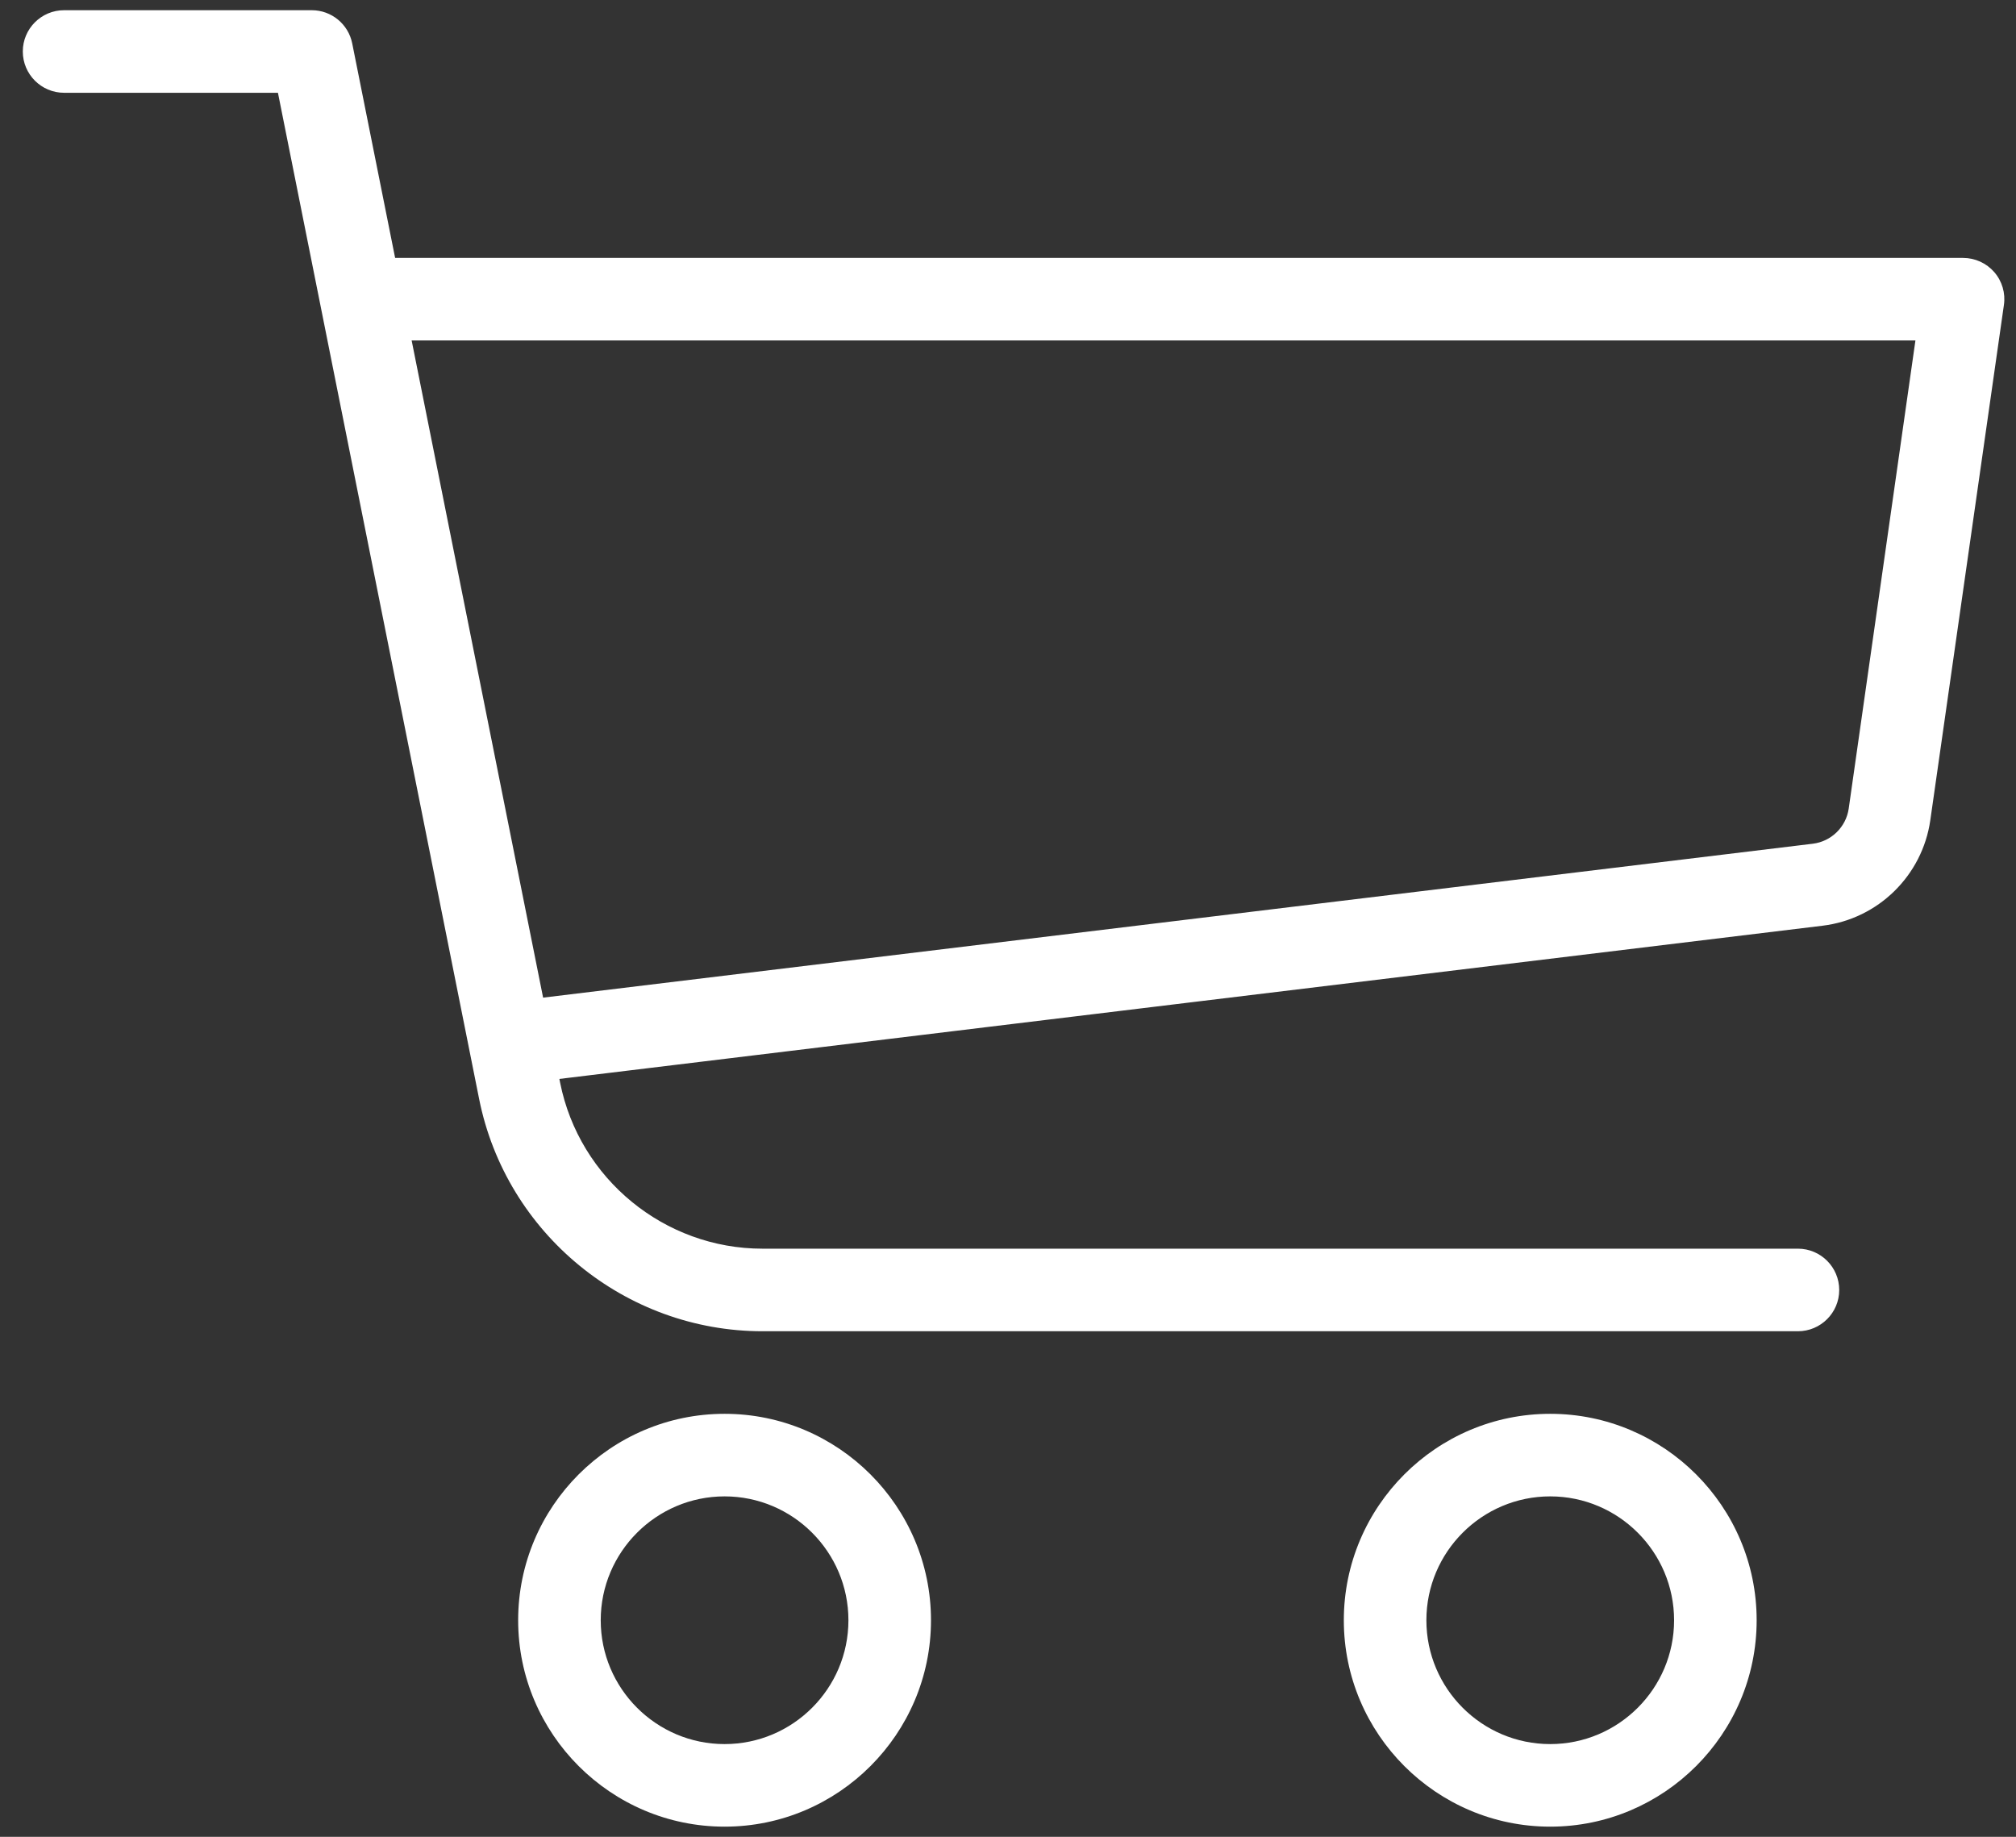
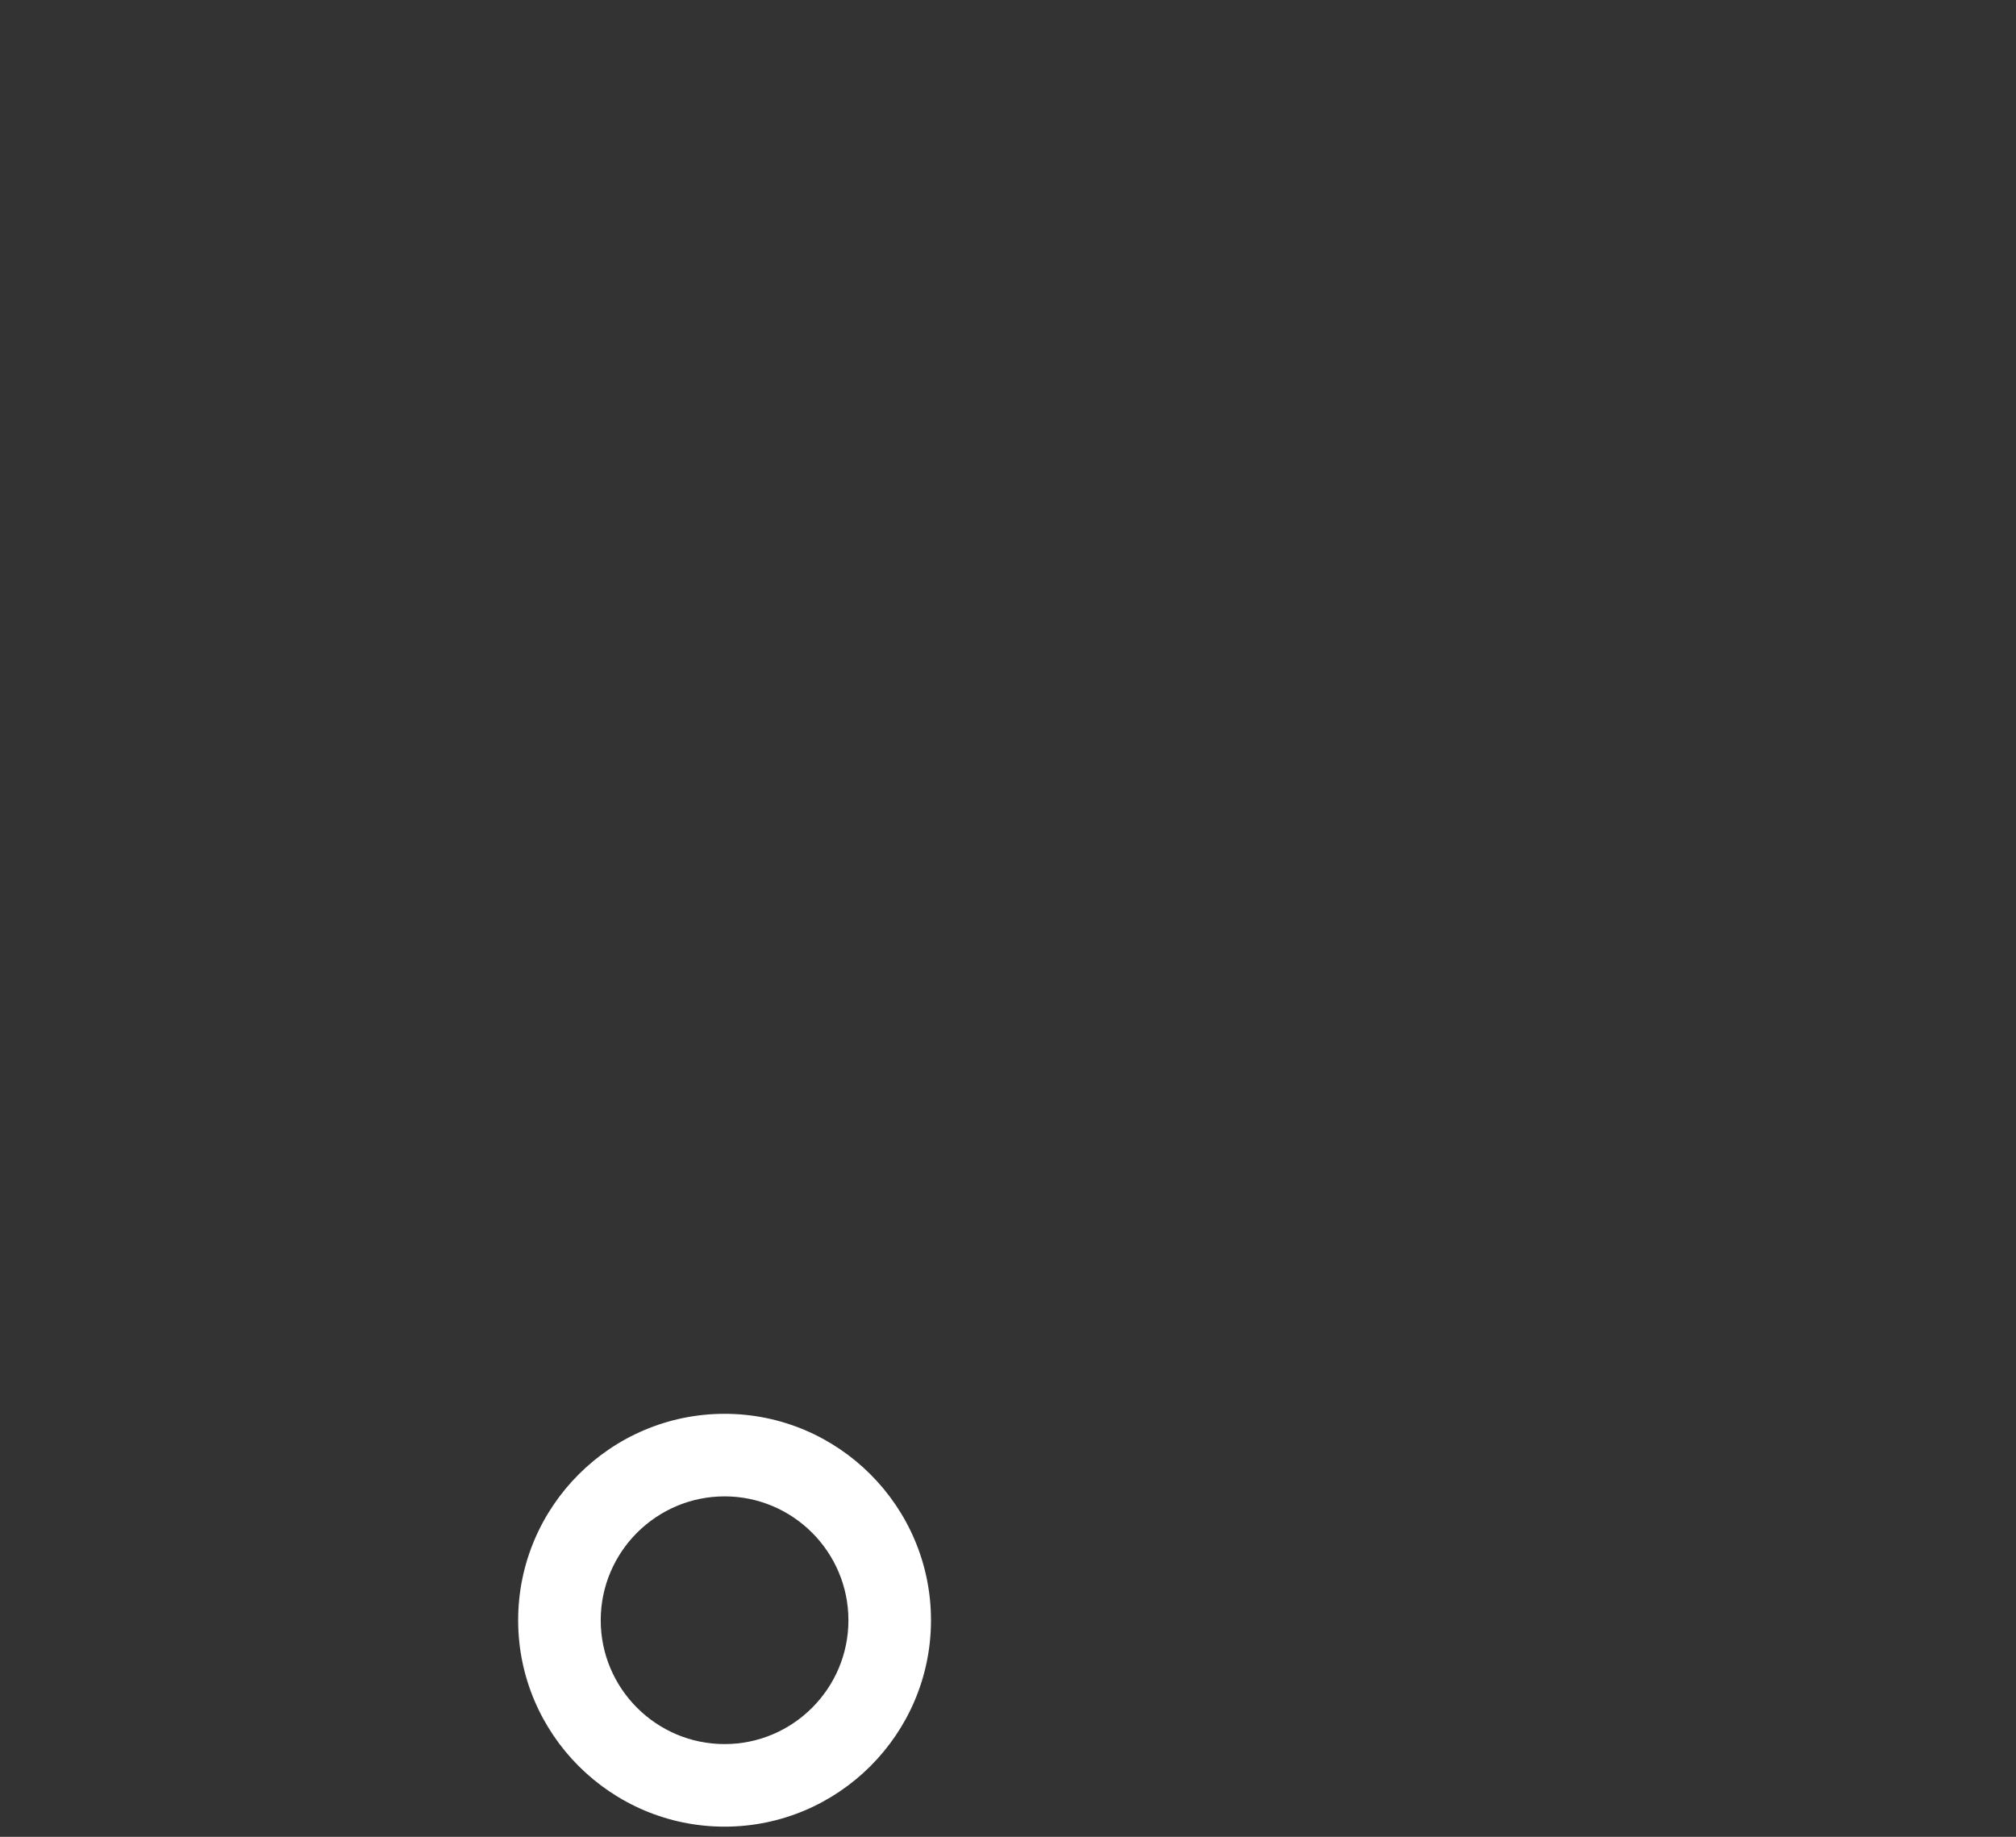
<svg xmlns="http://www.w3.org/2000/svg" width="45" height="41" viewBox="0 0 45 41" fill="none">
  <rect x="0" y="0" width="45" height="41" fill="#333333" stroke="none" />
-   <path d="M34.603 31.558C32.064 31.558 29.996 33.626 29.996 36.166C29.996 38.705 32.064 40.773 34.603 40.773C37.143 40.773 39.211 38.705 39.211 36.166C39.211 33.626 37.143 31.558 34.603 31.558ZM34.603 38.93C33.079 38.93 31.839 37.69 31.839 36.166C31.839 34.642 33.079 33.401 34.603 33.401C36.128 33.401 37.368 34.642 37.368 36.166C37.368 37.69 36.127 38.93 34.603 38.93Z" fill="white" />
  <path d="M16.174 31.558C13.634 31.558 11.566 33.626 11.566 36.166C11.566 38.705 13.634 40.773 16.174 40.773C18.713 40.773 20.781 38.705 20.781 36.166C20.781 33.626 18.713 31.558 16.174 31.558ZM16.174 38.93C14.65 38.93 13.409 37.69 13.409 36.166C13.409 34.642 14.65 33.401 16.174 33.401C17.698 33.401 18.938 34.642 18.938 36.166C18.938 37.69 17.698 38.93 16.174 38.93Z" fill="white" />
-   <path d="M40.132 27.872H17.02C14.832 27.872 12.932 26.315 12.503 24.168L7.862 0.969C7.776 0.538 7.398 0.228 6.959 0.228H1.43C0.922 0.228 0.509 0.641 0.509 1.149C0.509 1.658 0.922 2.071 1.43 2.071H6.204L10.695 24.531C11.296 27.535 13.957 29.715 17.02 29.715H40.132C40.641 29.715 41.054 29.302 41.054 28.794C41.054 28.285 40.641 27.872 40.132 27.872Z" fill="white" />
-   <path d="M44.515 6.074C44.34 5.873 44.086 5.757 43.818 5.757H8.802C8.293 5.757 7.881 6.17 7.881 6.678C7.881 7.187 8.293 7.6 8.802 7.6H42.755L41.266 18.048C41.207 18.46 40.877 18.783 40.464 18.833L11.458 22.349C10.951 22.412 10.592 22.871 10.652 23.376C10.71 23.844 11.106 24.187 11.566 24.187C11.603 24.187 11.64 24.185 11.677 24.181L40.683 20.663C41.922 20.512 42.91 19.544 43.087 18.309L44.73 6.808C44.769 6.544 44.69 6.275 44.515 6.074Z" fill="white" />
</svg>